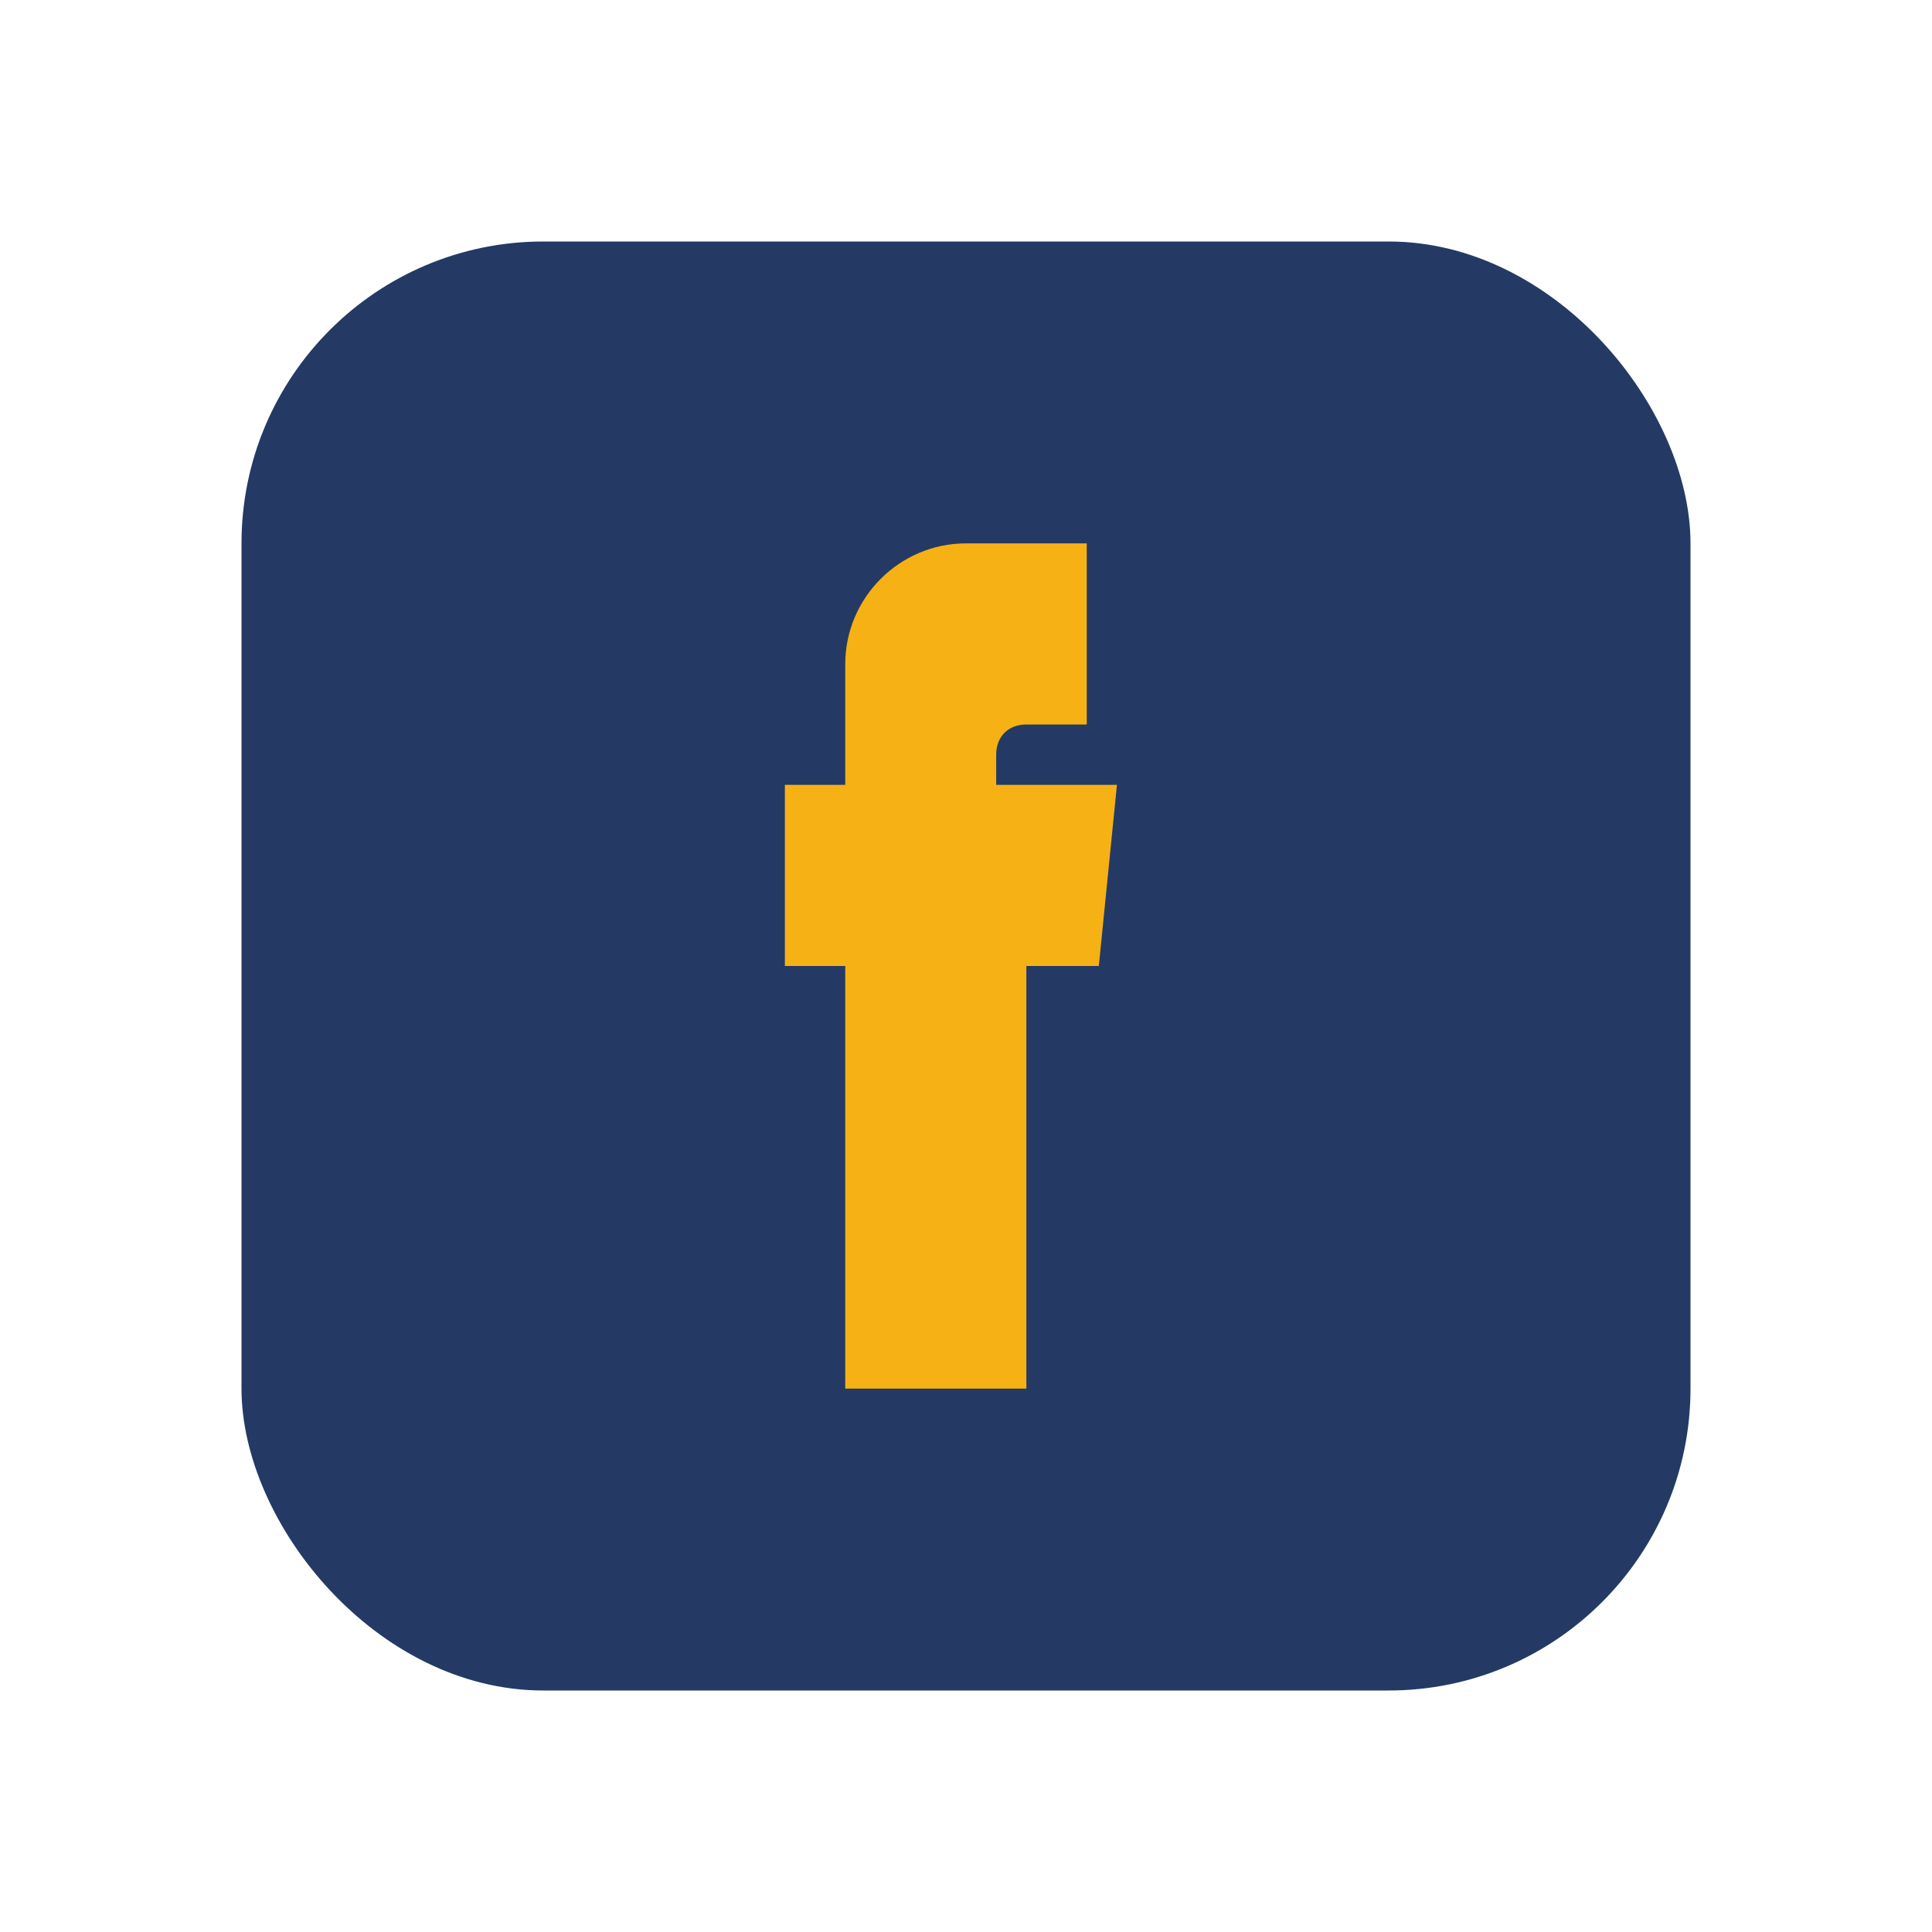
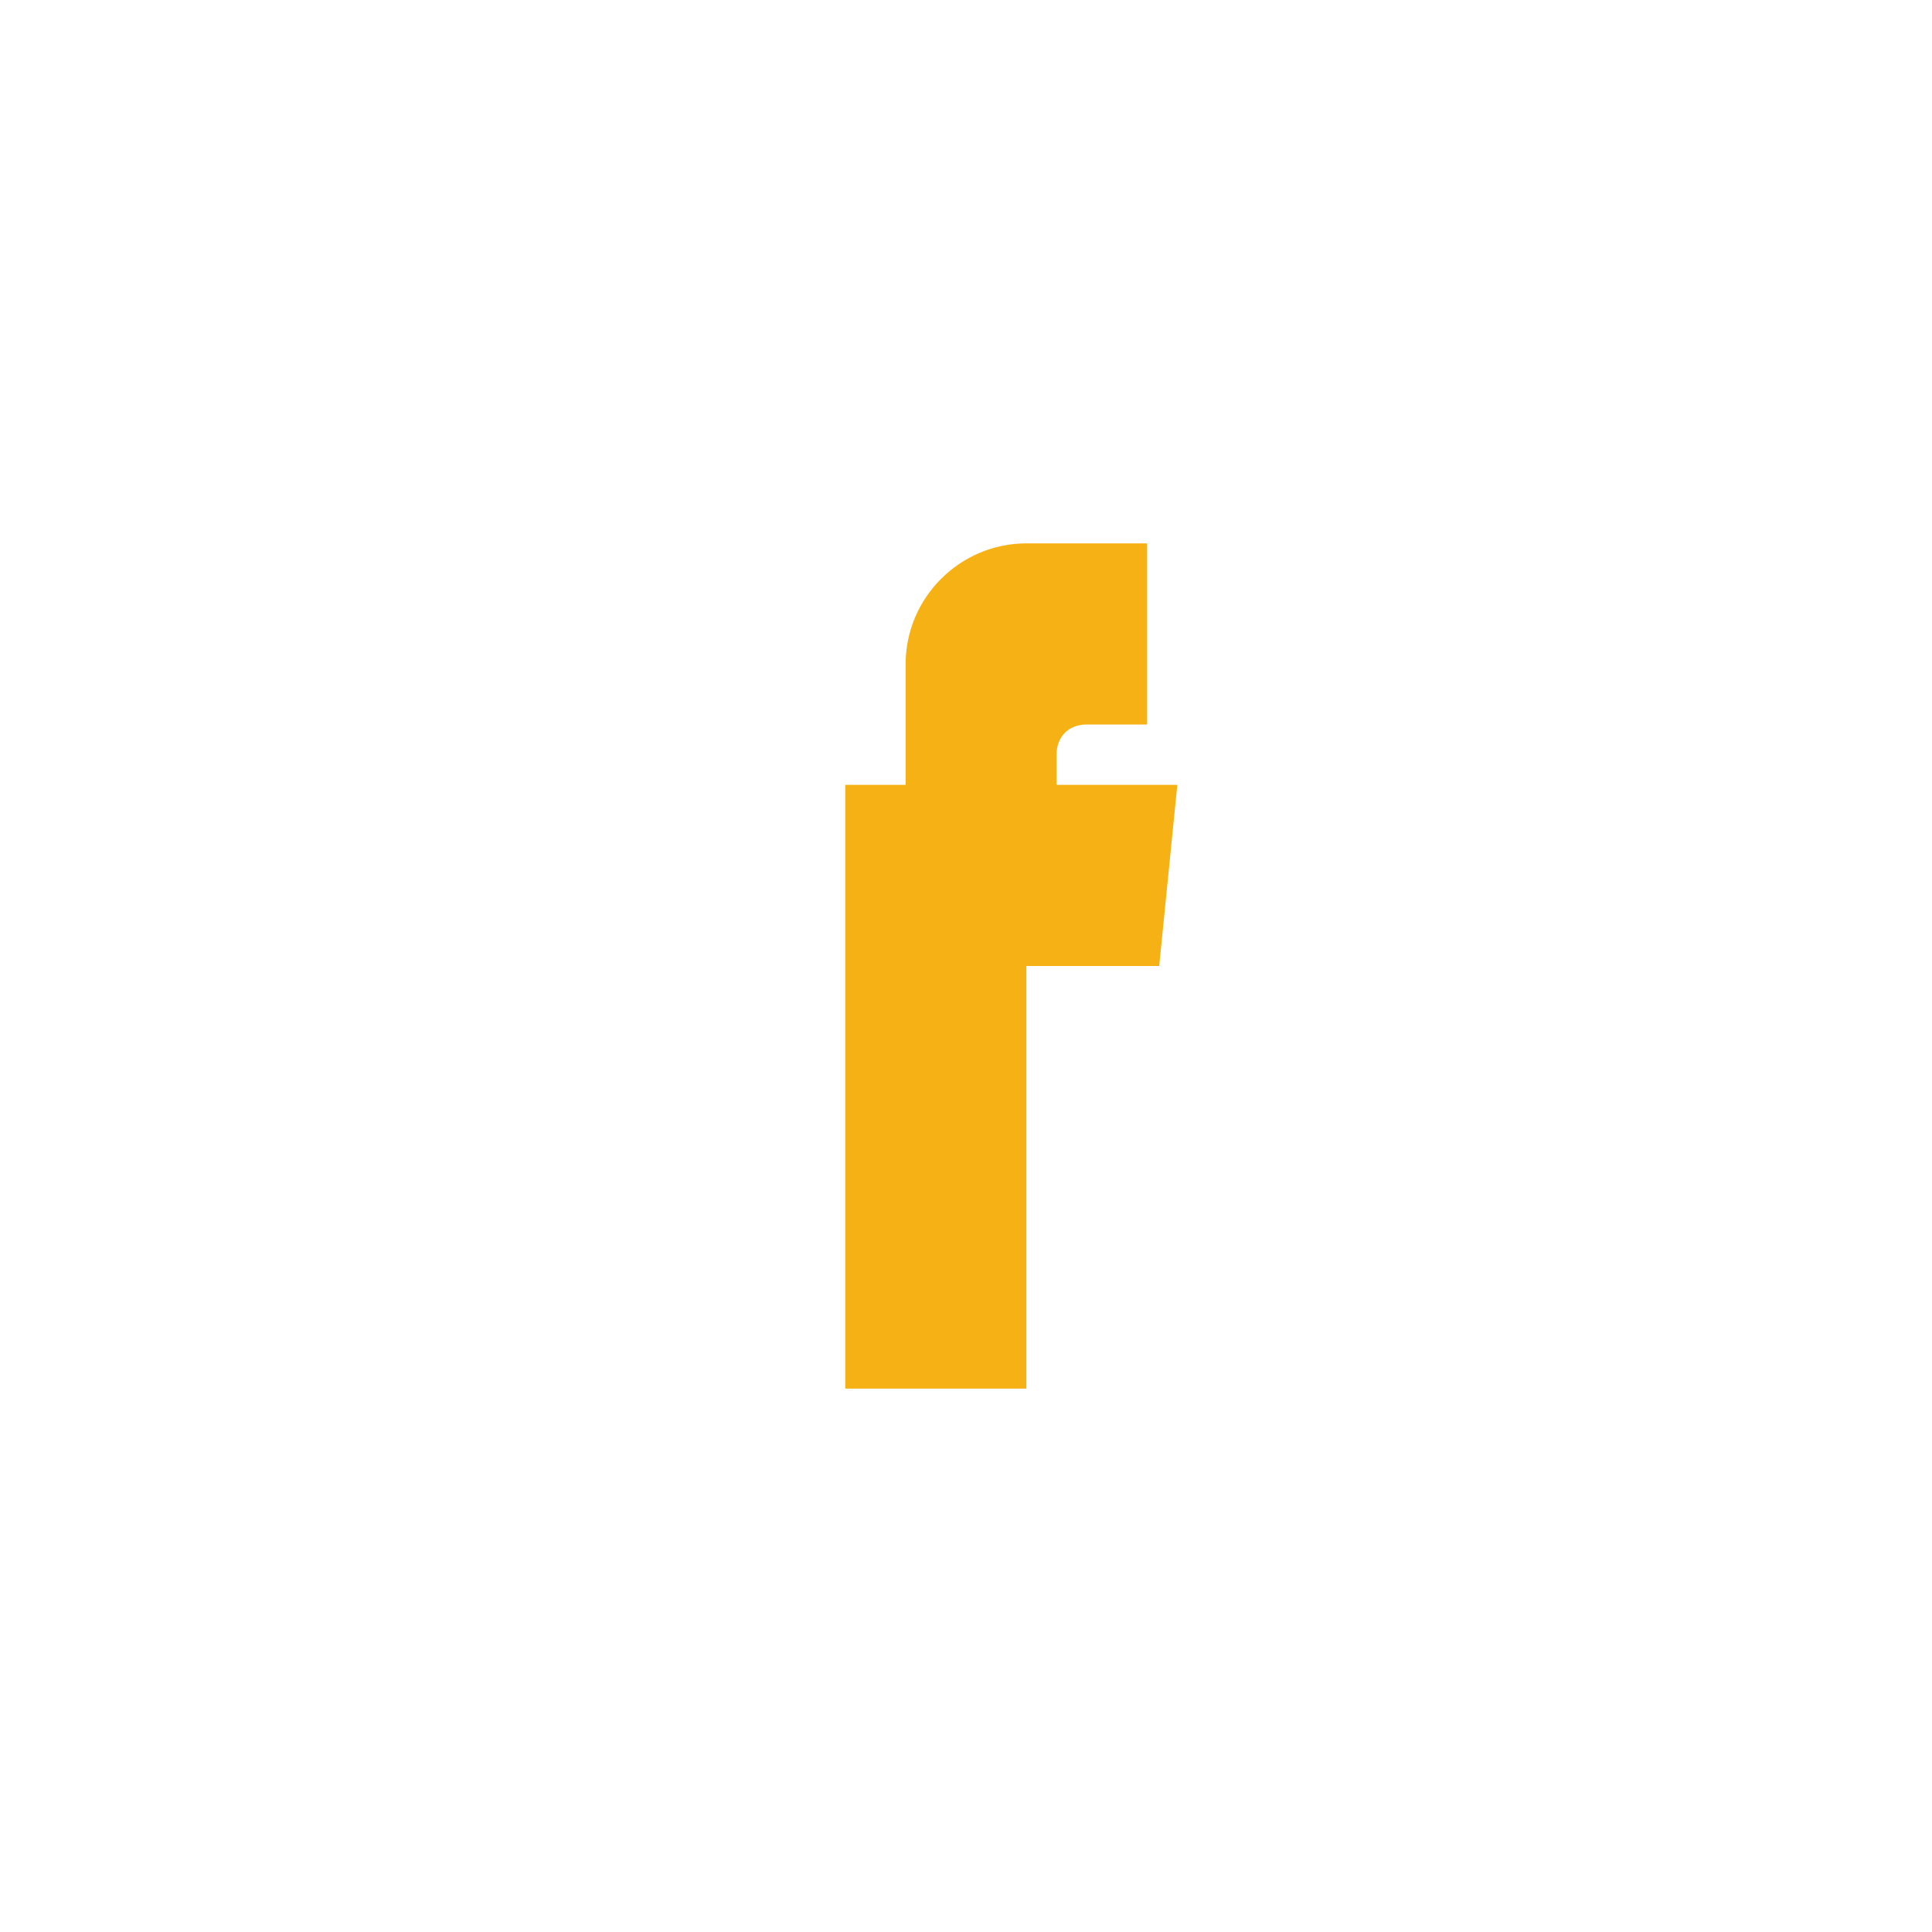
<svg xmlns="http://www.w3.org/2000/svg" width="32" height="32" viewBox="0 0 32 32">
-   <rect x="4" y="4" width="24" height="24" rx="5" fill="#243A64" />
-   <path d="M19 16h-2v7h-3v-7h-1v-3h1v-2c0-1.1.9-2 2-2h2v3h-1c-.3 0-.5.2-.5.5V13h2l-.3 3z" fill="#F6B115" />
+   <path d="M19 16h-2v7h-3v-7v-3h1v-2c0-1.1.9-2 2-2h2v3h-1c-.3 0-.5.2-.5.5V13h2l-.3 3z" fill="#F6B115" />
</svg>